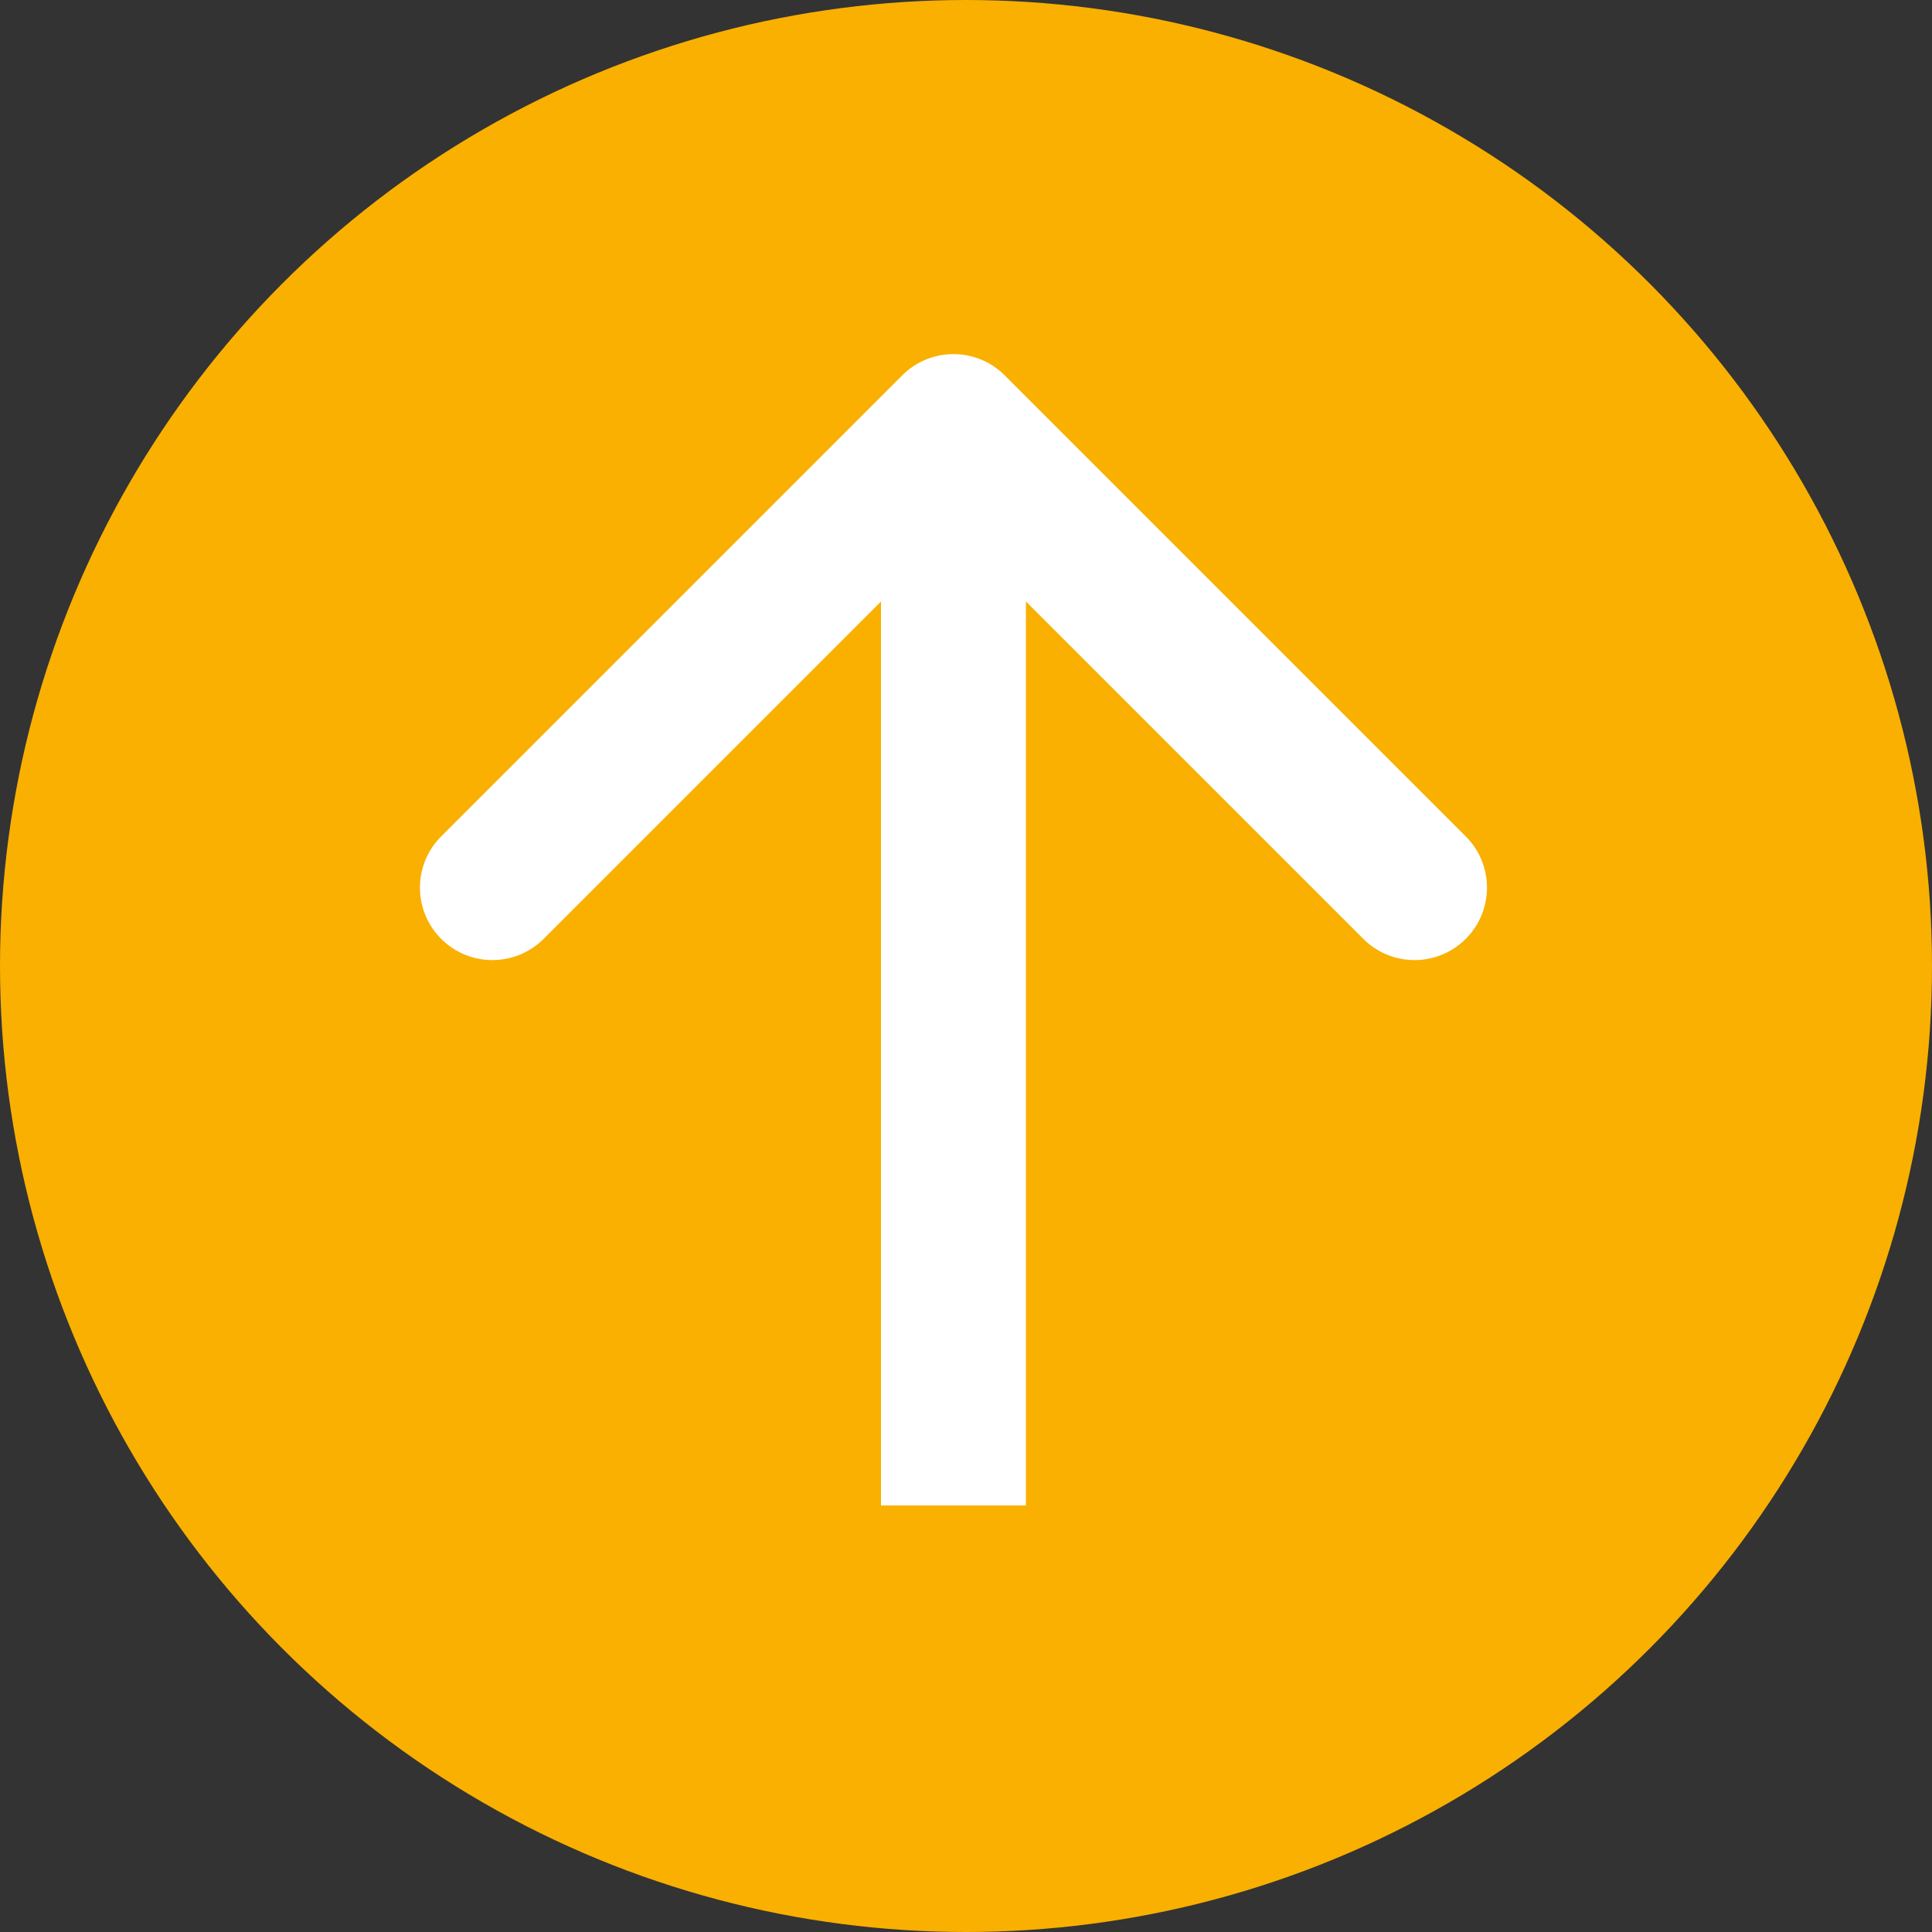
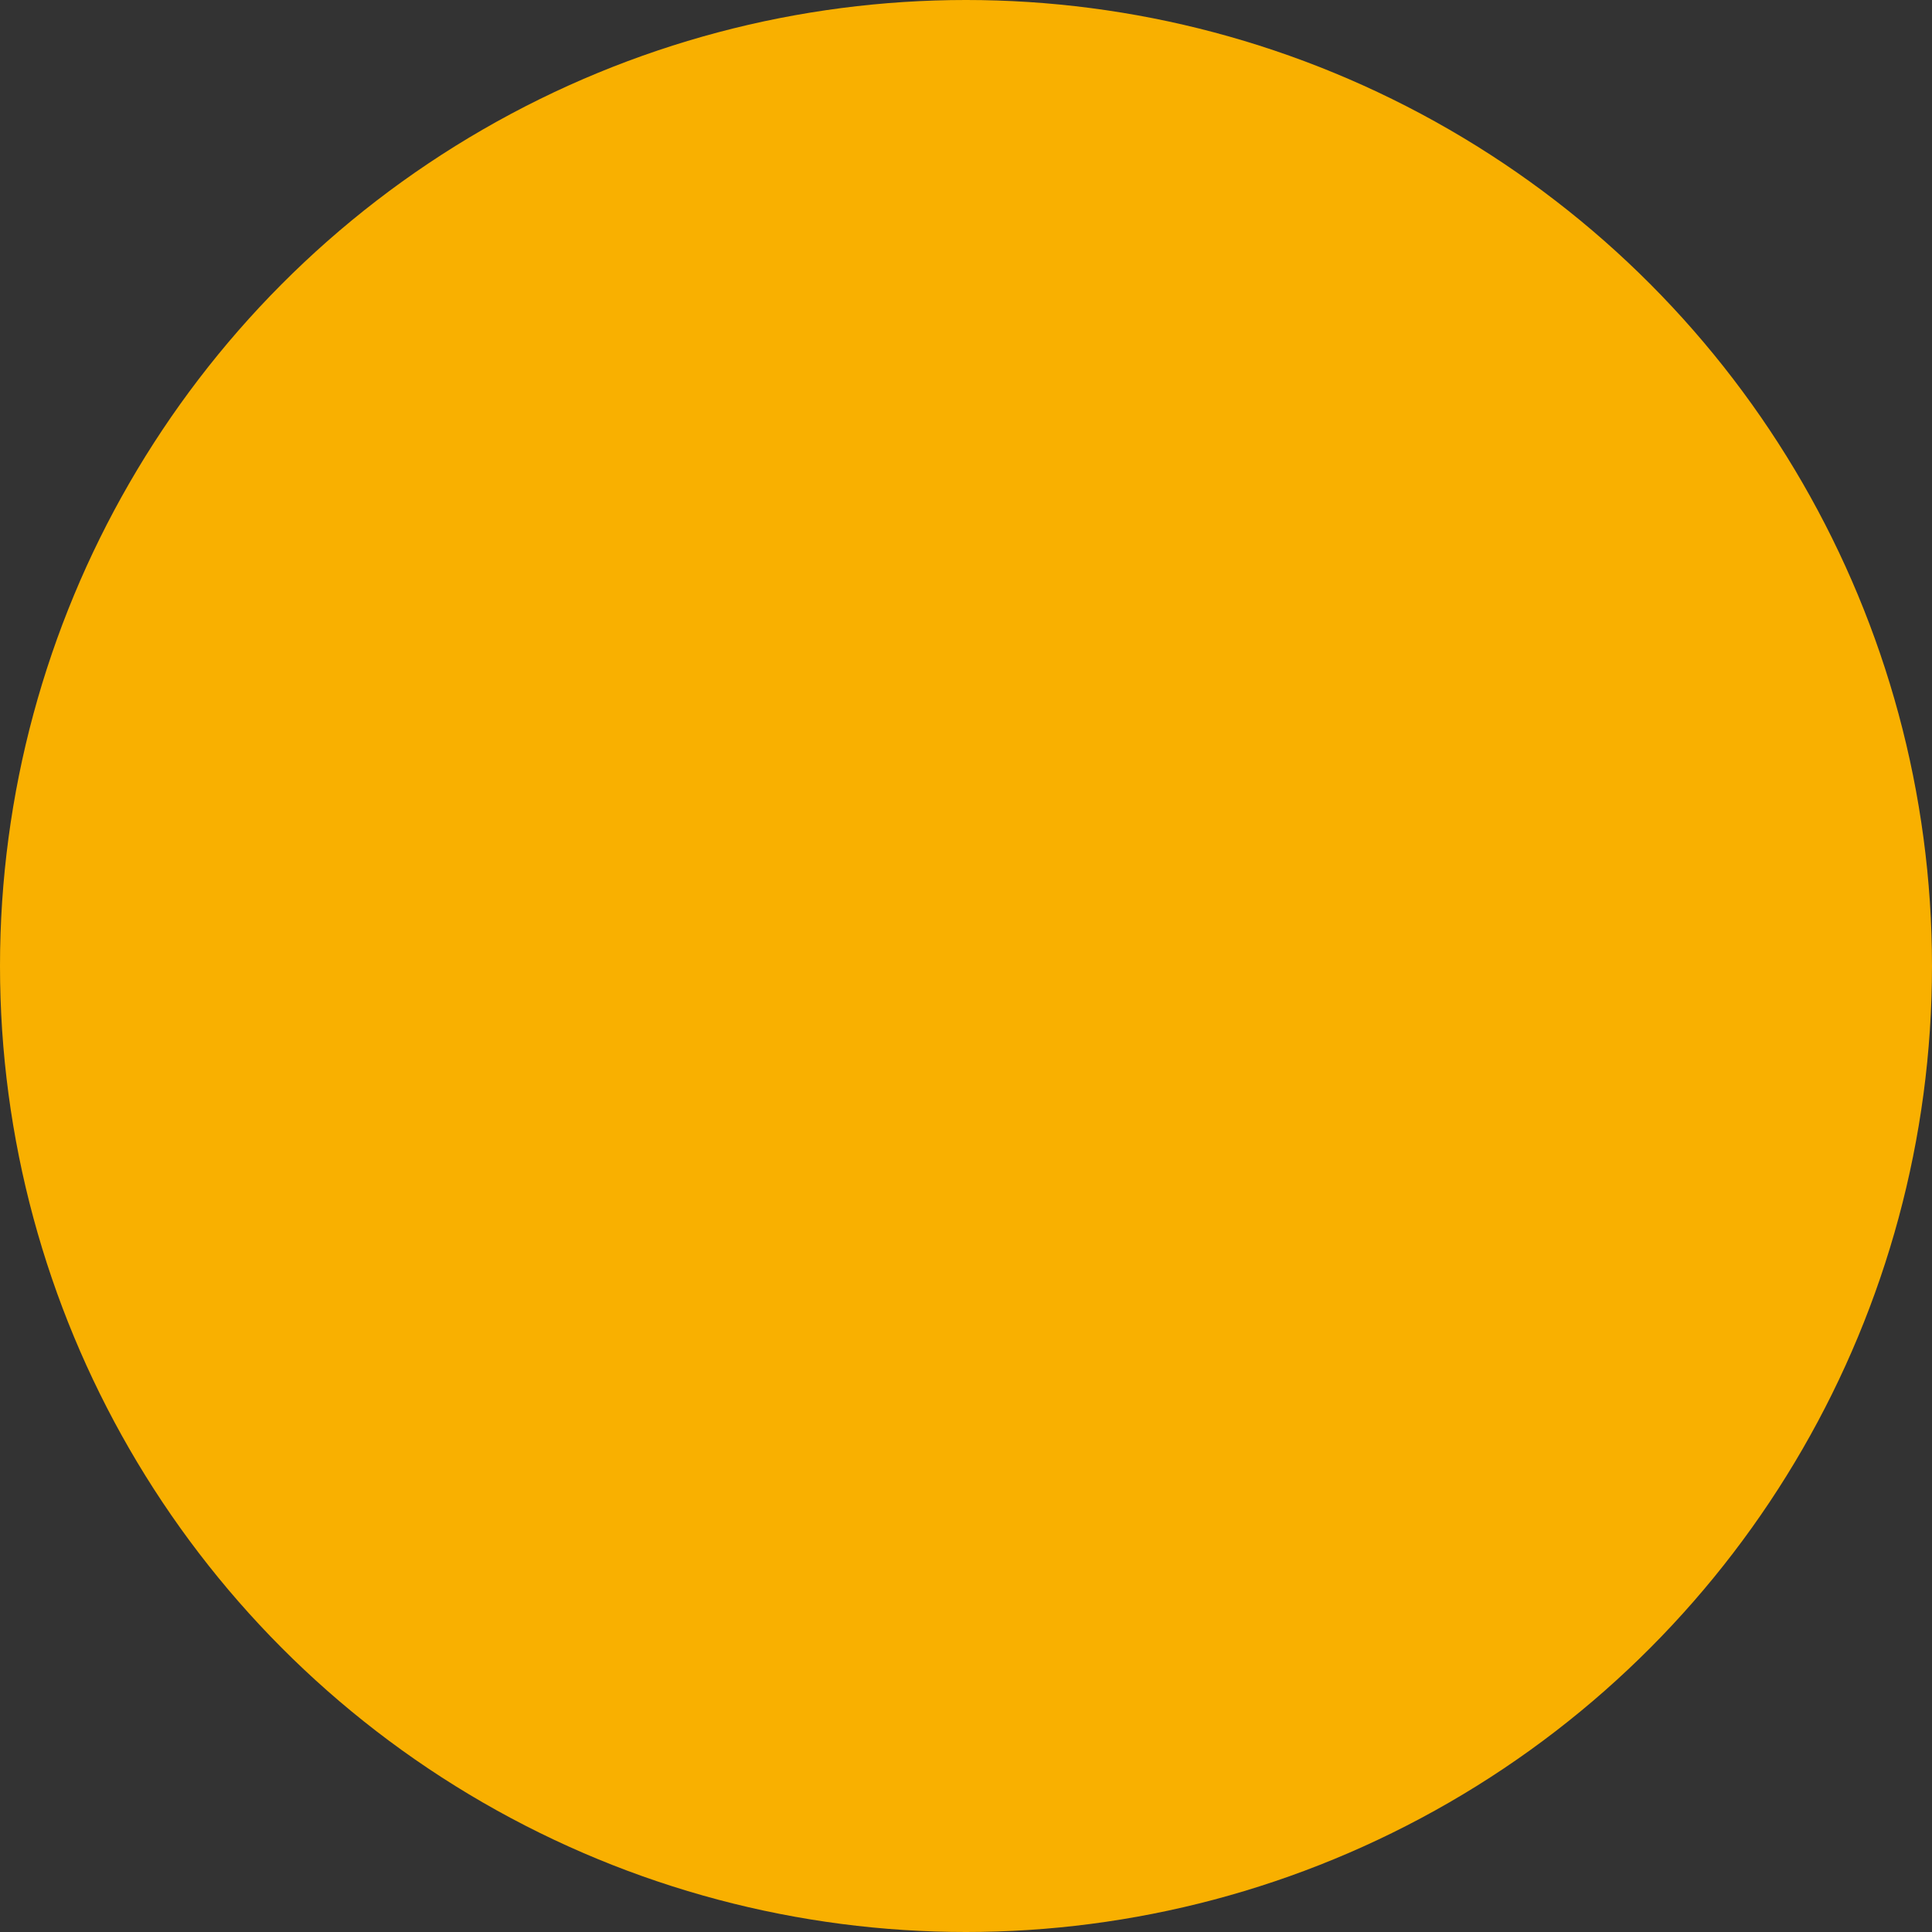
<svg xmlns="http://www.w3.org/2000/svg" width="40" height="40" viewBox="0 0 40 40" fill="none">
  <rect x="0" y="0" width="40" height="40" fill="#333333" stroke="none" />
  <circle cx="20" cy="20" r="20" fill="#F9B000" />
-   <path d="M20.801 7.771C20.215 7.185 19.265 7.185 18.68 7.771L9.134 17.317C8.548 17.902 8.548 18.852 9.134 19.438C9.719 20.024 10.669 20.024 11.255 19.438L19.74 10.953L28.226 19.438C28.811 20.024 29.761 20.024 30.347 19.438C30.933 18.852 30.933 17.902 30.347 17.317L20.801 7.771ZM21.24 31.169L21.24 8.831H18.24L18.24 31.169H21.24Z" fill="white" />
</svg>